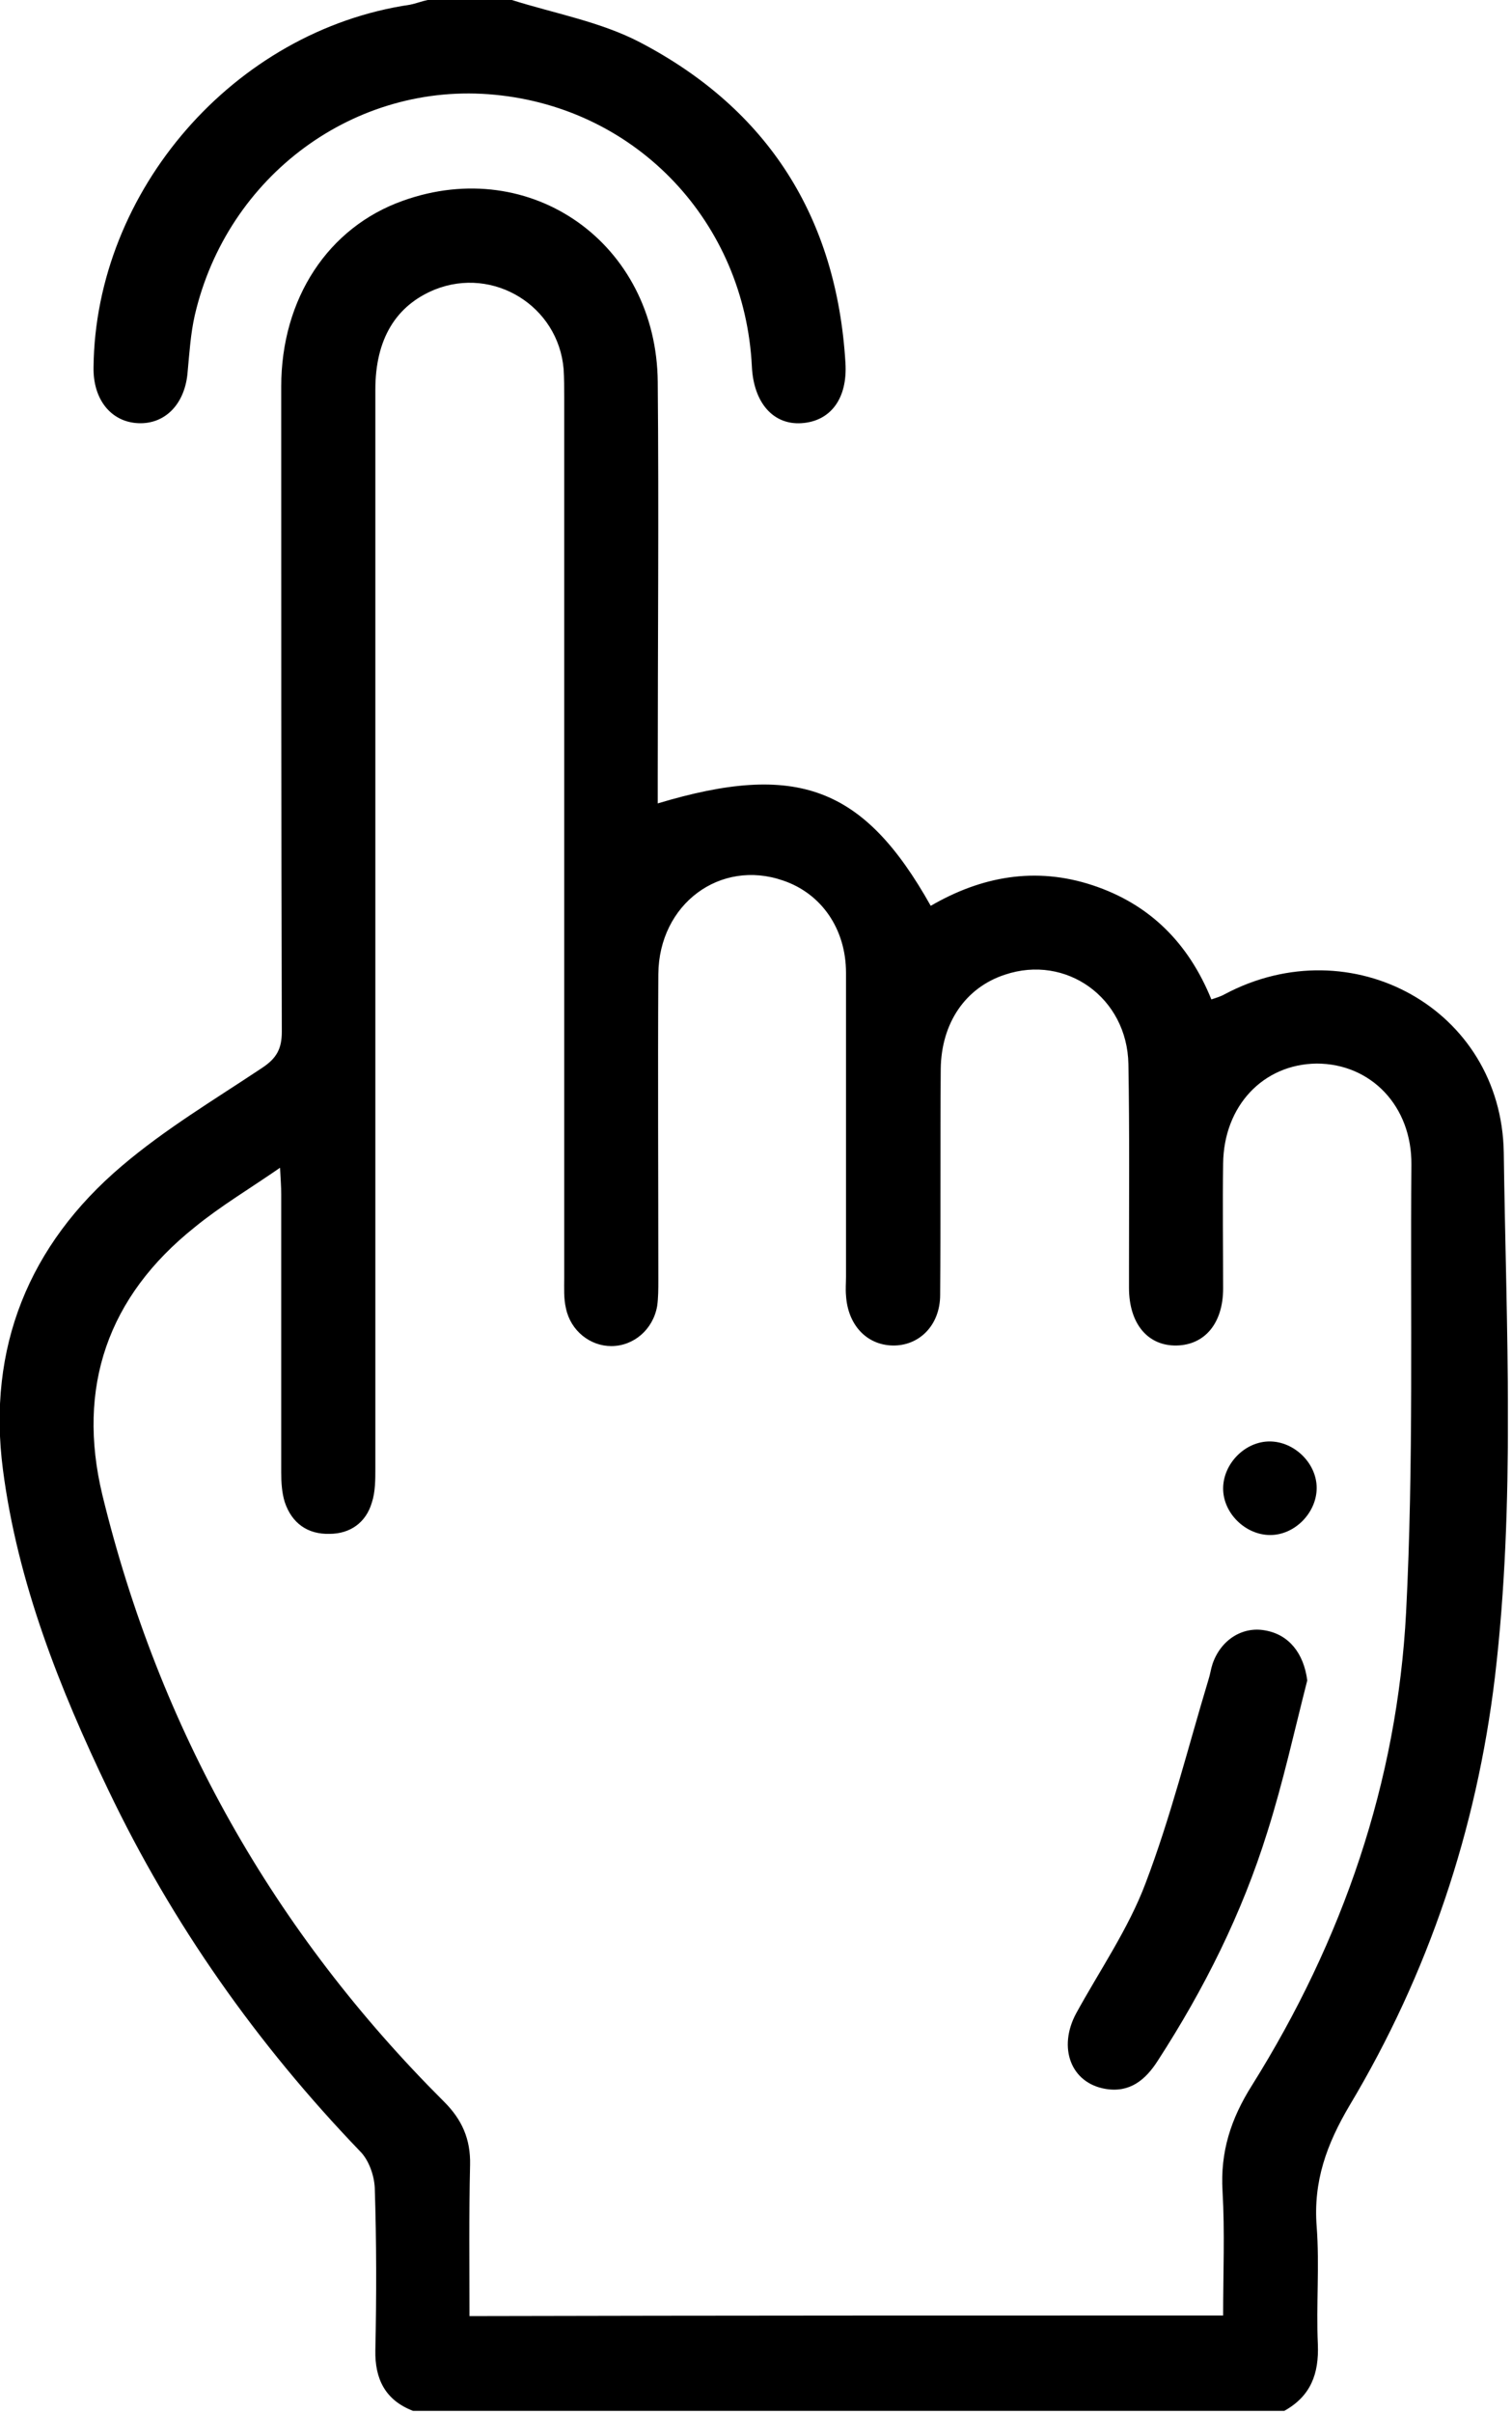
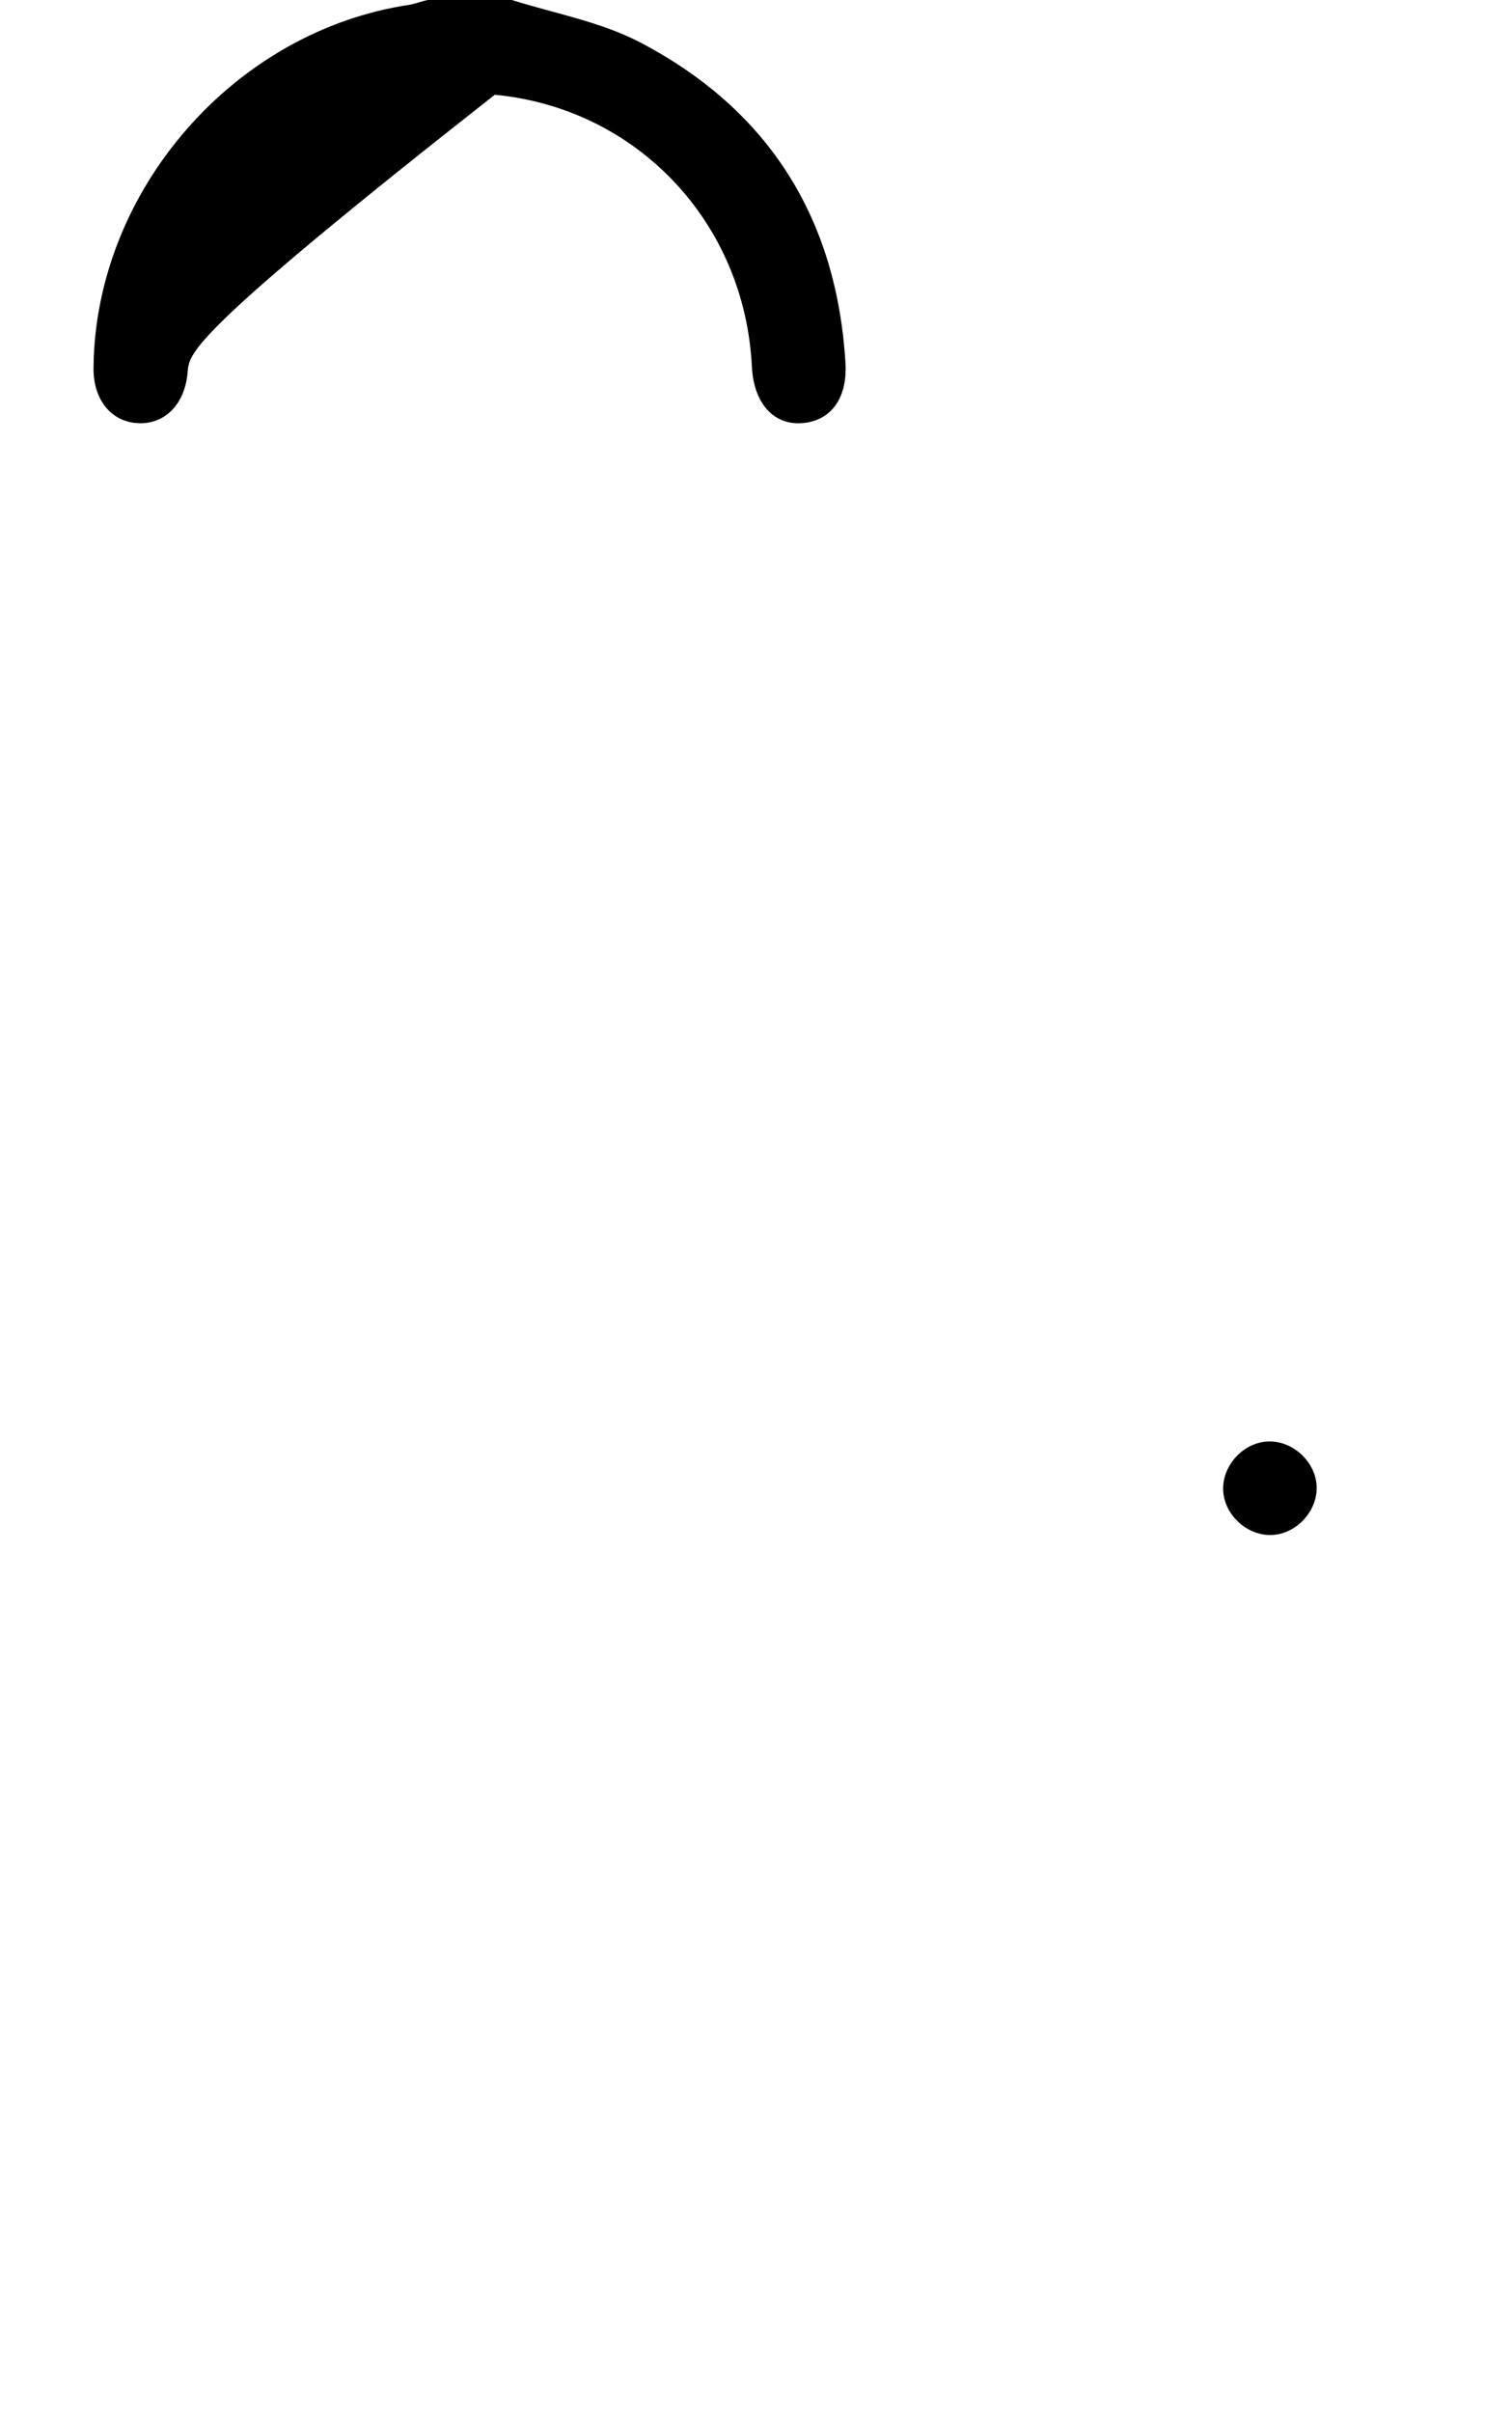
<svg xmlns="http://www.w3.org/2000/svg" width="257" height="410" viewBox="0 0 257 410" fill="none">
  <g clip-path="url(#clip0_220_175)">
-     <path d="M70.2 409.6C65.5 407.8 63.7 404.2 63.8 399.3C64 390.1 64 380.9 63.7 371.7C63.6 369.6 62.7 367 61.2 365.5C43.7 347.3 29.3 326.9 18.4 304.1C10.1 286.8 3 268.9 0.5 249.7C-2.2 229 4.9 211.5 20.7 198.1C28.1 191.8 36.5 186.8 44.6 181.4C47 179.8 47.9 178.2 47.9 175.3C47.8 138.8 47.8 102.3 47.8 65.7C47.8 50.7 55.8 38.6 68.5 34.1C90.3 26.3 111.6 41.4 111.8 64.9C112 87.3 111.8 109.7 111.8 132.1C111.8 133.5 111.8 134.9 111.8 136.5C135.4 129.4 146.8 133.6 158.2 153.9C166.8 148.9 176 147.2 185.7 150.4C195.4 153.6 202 160.2 205.9 169.8C206.8 169.5 207.5 169.3 208.2 168.9C229.7 157.5 255.2 171.4 255.6 195.8C256 225.5 257.6 255.3 254.1 284.9C251 310.8 242.8 335.3 229.4 357.7C225.5 364.3 223.2 370.6 223.8 378.3C224.3 384.9 223.7 391.6 224 398.3C224.2 403.3 222.8 407.1 218.3 409.6C168.9 409.6 119.6 409.6 70.2 409.6ZM207.9 393.4C207.9 386.2 208.2 379.2 207.8 372.3C207.4 365.6 209.2 360 212.8 354.3C228.2 329.7 237.5 302.8 239 273.9C240.3 248.6 239.7 223.3 239.9 197.9C240 187.9 233 180.7 223.8 180.7C214.7 180.8 208 187.9 207.9 197.7C207.8 204.8 207.9 211.8 207.9 218.9C207.9 224.8 204.8 228.5 200 228.6C195.1 228.7 191.9 224.9 191.9 218.8C191.9 217.6 191.9 216.4 191.9 215.2C191.9 203.7 192 192.3 191.8 180.8C191.6 169.5 181.2 162.1 170.8 165.6C164.1 167.8 160 173.8 159.9 181.6C159.8 194.4 159.9 207.2 159.8 220C159.8 225.2 156.2 228.7 151.7 228.6C147.3 228.5 144.1 225.1 143.8 220.1C143.7 219 143.8 218 143.8 216.9C143.8 199.7 143.8 182.5 143.8 165.3C143.8 157.8 139.6 151.8 133.1 149.6C122.4 145.9 112 153.6 111.9 165.5C111.8 182.8 111.9 200.2 111.9 217.5C111.9 219 111.9 220.5 111.7 221.9C111 225.9 107.7 228.7 103.9 228.7C100.3 228.7 97 226.1 96.2 222.3C95.8 220.6 95.9 218.9 95.9 217.1C95.9 167.2 95.9 117.4 95.9 67.5C95.9 65.9 95.9 64.3 95.8 62.7C94.9 52 83.9 45.2 73.9 49.2C67.3 51.9 63.8 57.6 63.8 66.2C63.8 127.3 63.8 188.3 63.8 249.4C63.8 251.4 63.8 253.5 63.2 255.3C62.2 258.7 59.5 260.6 56 260.6C52.3 260.7 49.6 258.8 48.4 255.2C47.9 253.6 47.8 251.8 47.8 250.1C47.8 234.4 47.8 218.6 47.8 202.9C47.8 201.6 47.7 200.4 47.6 198.4C42.4 202 37.5 204.9 33.1 208.5C18.3 220.3 13 235.7 17.4 254C27.1 293.8 46.5 328.2 75.5 357.1C78.5 360.1 80 363.4 79.9 367.8C79.7 376.3 79.8 384.8 79.8 393.5C122.6 393.4 165 393.4 207.9 393.4Z" fill="black" />
-     <path d="M87 0C94.3 2.3 102.1 3.7 108.8 7.2C130.6 18.6 142.2 37 143.7 61.6C144.1 67.8 141.1 71.6 136.2 71.9C131.4 72.2 128.1 68.4 127.8 62.3C126.6 37.8 108.3 18.4 84.1 16.1C60.4 13.8 38.6 29.8 33.1 53.6C32.4 56.7 32.2 59.9 31.9 63.1C31.5 68.6 28.1 72.1 23.5 71.9C18.9 71.7 15.8 67.9 15.9 62.4C16.2 32.4 39.8 5.2 69.7 0.8C70.7 0.6 71.7 0.2 72.7 0C77.4 0 82.2 0 87 0Z" fill="black" />
-     <path d="M222.2 285.5C220 294.1 218.1 302.8 215.4 311.3C211.1 325.1 204.7 337.9 196.8 350.1C194.7 353.4 192 355.6 187.9 354.9C182 353.9 179.8 347.9 182.9 342.1C186.9 334.8 191.8 327.7 194.7 320C199 308.7 201.9 297 205.4 285.4C205.7 284.5 205.8 283.6 206.1 282.7C207.5 278.6 211.2 276.3 215 277C219.1 277.7 221.6 280.9 222.2 285.5Z" fill="black" />
+     <path d="M87 0C94.3 2.3 102.1 3.7 108.8 7.2C130.6 18.6 142.2 37 143.7 61.6C144.1 67.8 141.1 71.6 136.2 71.9C131.4 72.2 128.1 68.4 127.8 62.3C126.6 37.8 108.3 18.4 84.1 16.1C32.4 56.7 32.2 59.9 31.9 63.1C31.5 68.6 28.1 72.1 23.5 71.9C18.9 71.7 15.8 67.9 15.9 62.4C16.2 32.4 39.8 5.2 69.7 0.8C70.7 0.6 71.7 0.2 72.7 0C77.4 0 82.2 0 87 0Z" fill="black" />
    <path d="M215.8 244.9C220 244.9 223.8 248.6 223.8 252.8C223.8 257 220.1 260.8 215.9 260.8C211.7 260.8 207.9 257.1 207.9 252.9C207.9 248.7 211.6 244.9 215.8 244.9Z" fill="black" />
  </g>
  <defs>
    <clipPath id="clip0_220_175">
      <rect width="256.3" height="409.6" fill="white" />
    </clipPath>
  </defs>
</svg>